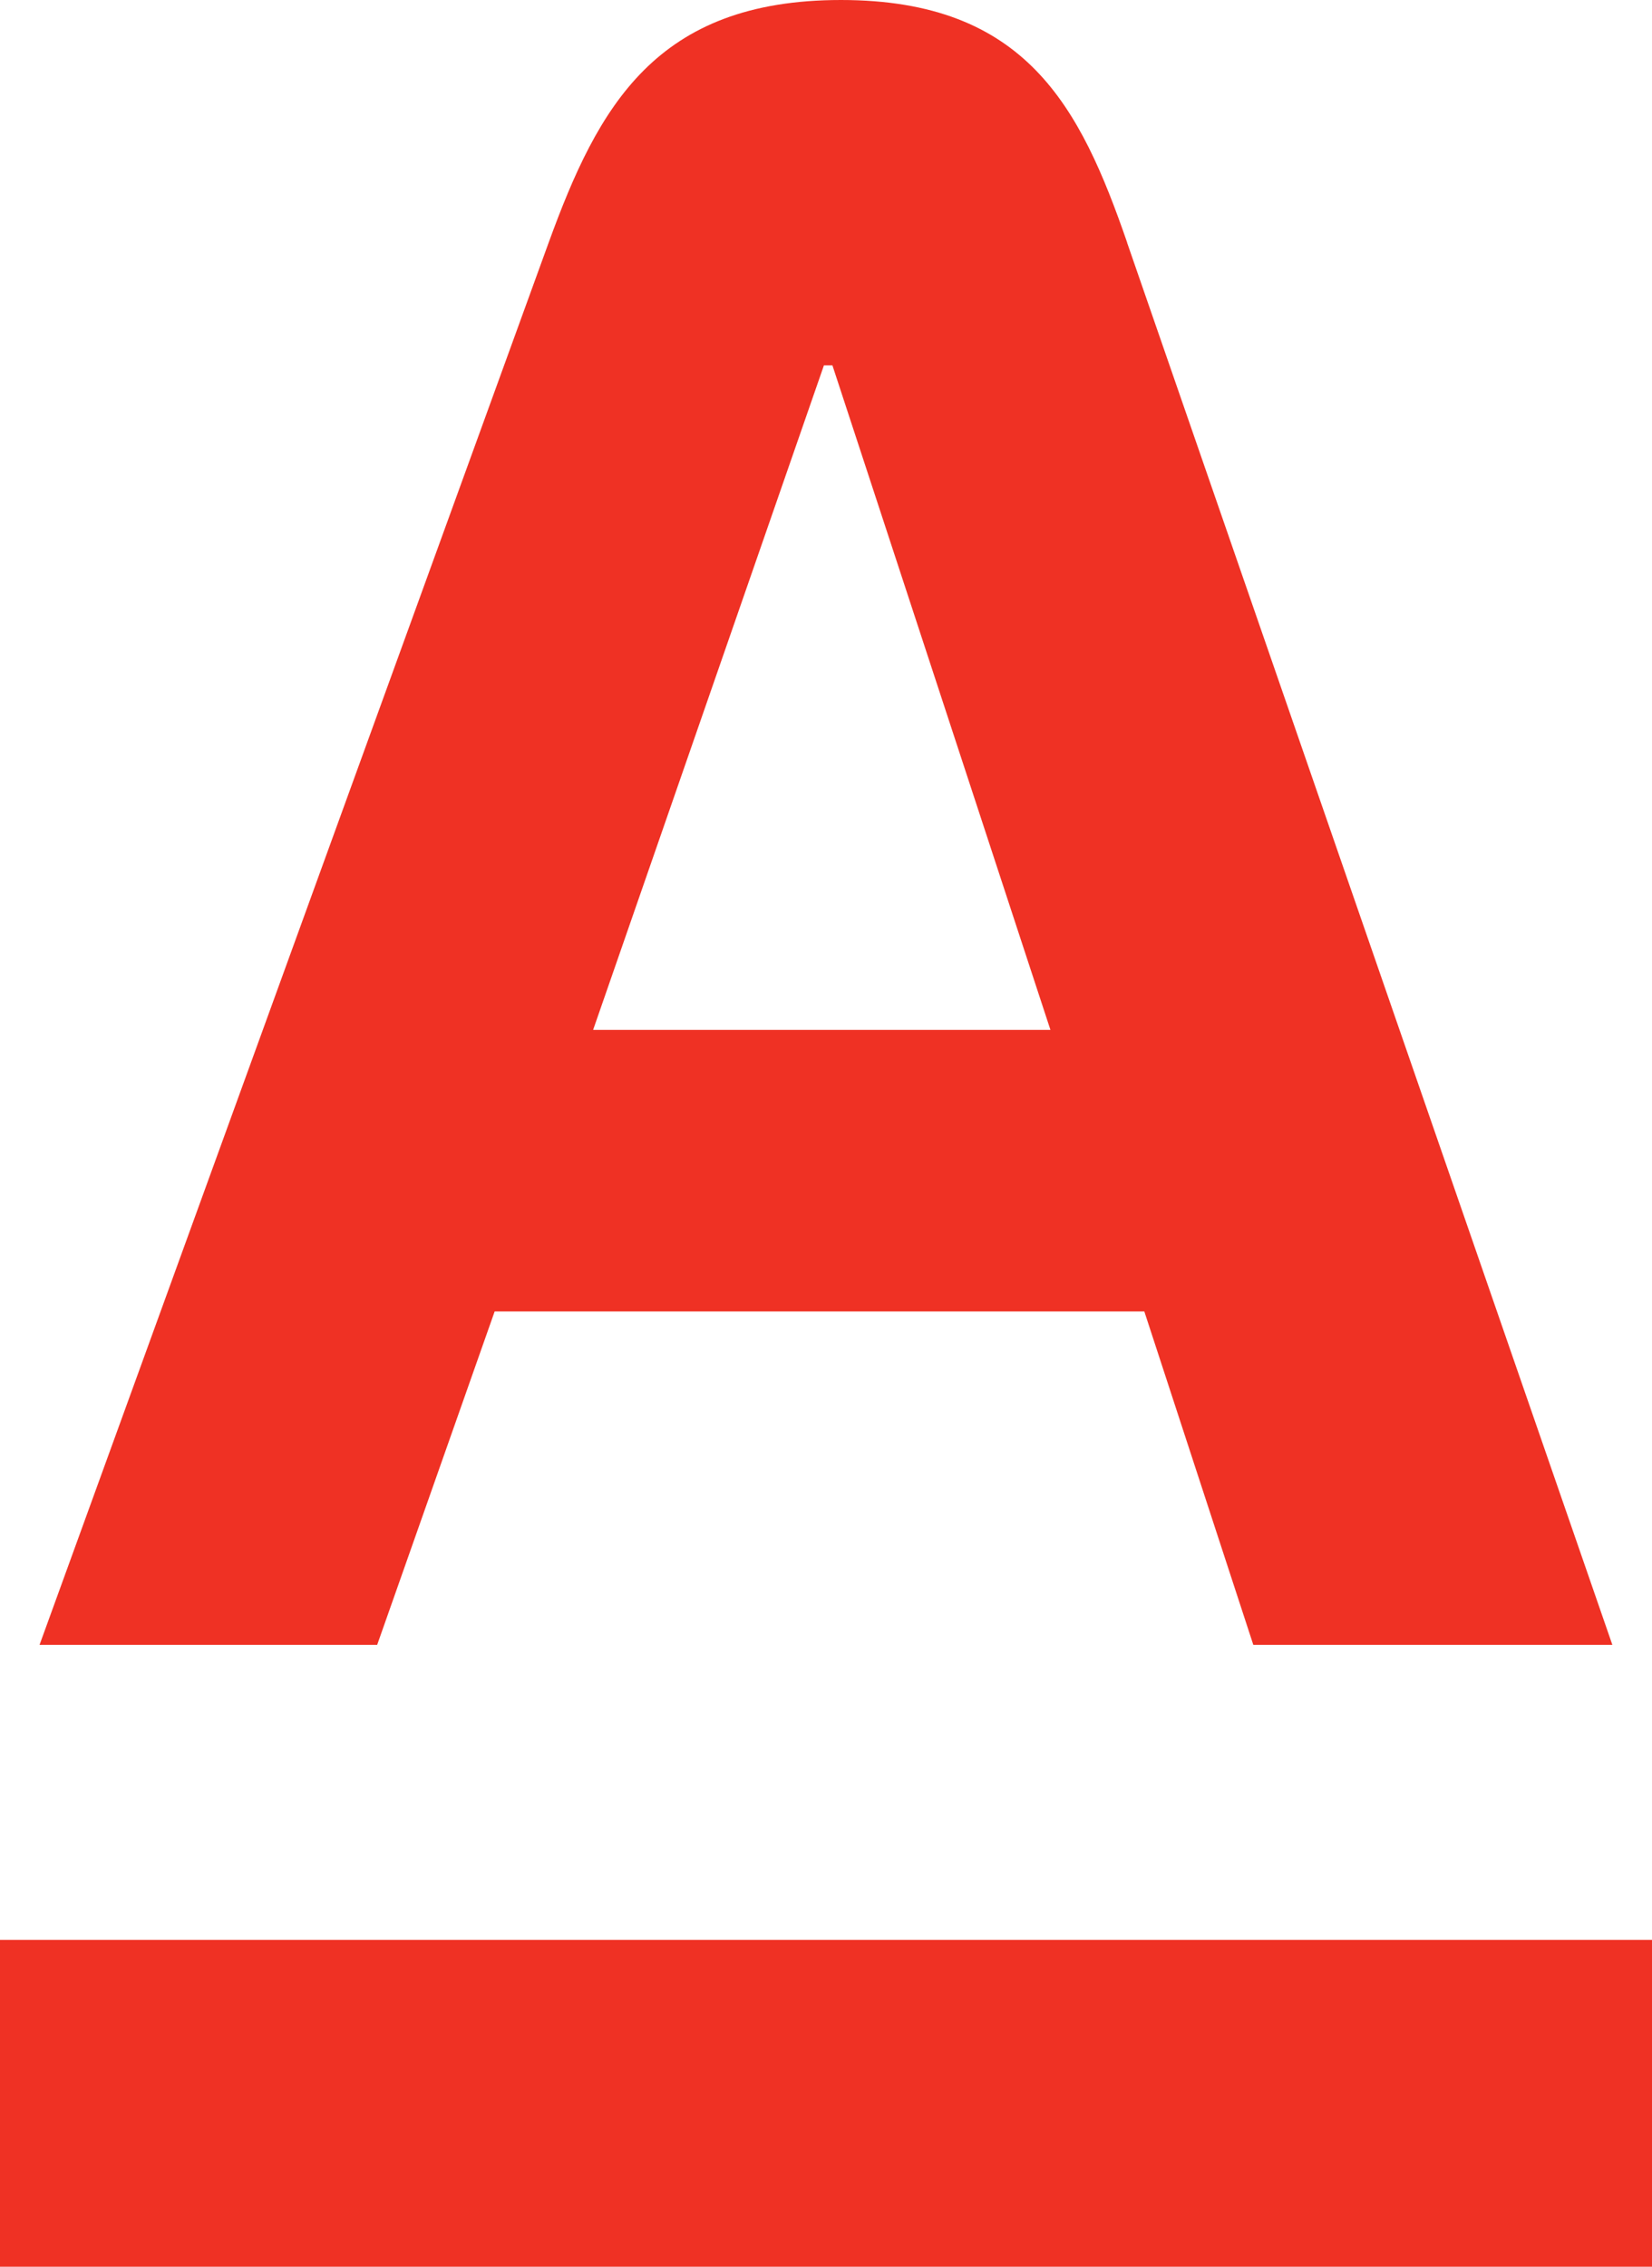
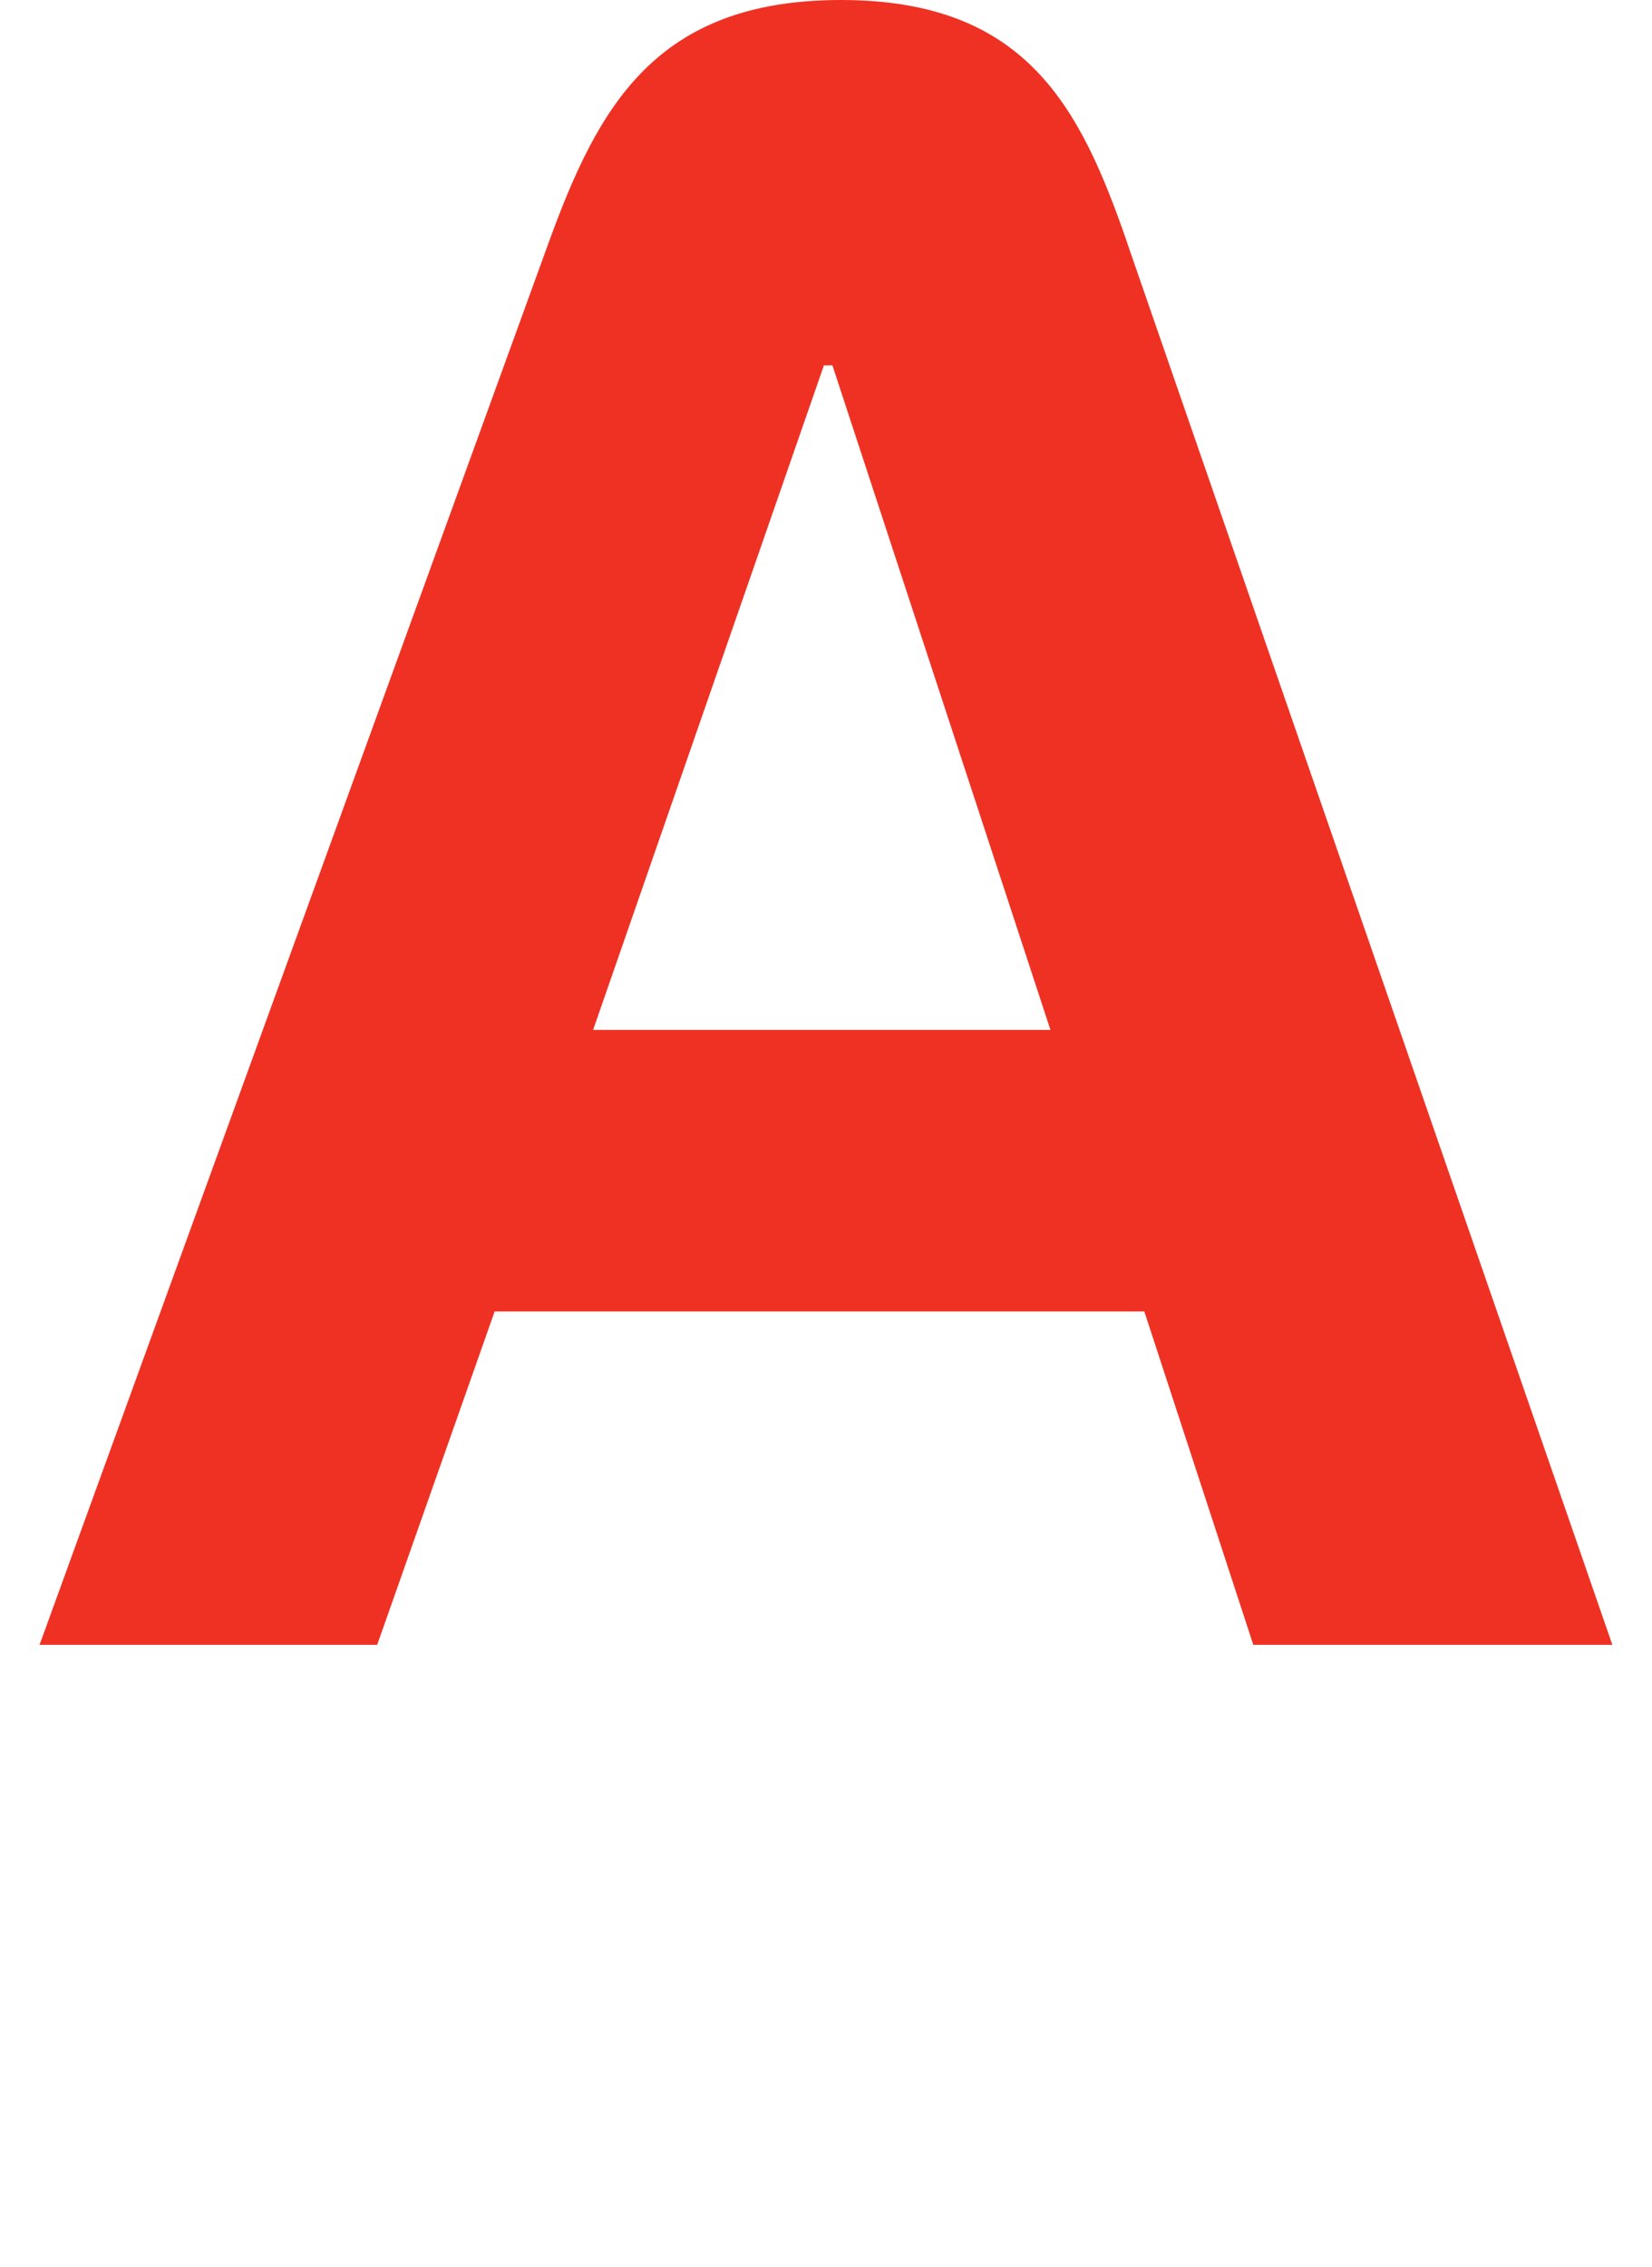
<svg xmlns="http://www.w3.org/2000/svg" width="35" height="48" viewBox="0 0 35 48" fill="none">
  <path d="M23.881 5.138C22.888 2.267 21.742 0 17.816 0C13.889 0 12.672 2.258 11.624 5.138L0.838 34.831H7.991L10.48 27.771H24.244L26.553 34.831H34.16L23.879 5.138H23.881ZM12.566 21.809L17.456 7.737H17.636L22.255 21.809H12.566Z" fill="#EF3124" />
-   <path d="M0 41.079H35V48H0V41.079Z" fill="#EF3124" />
</svg>